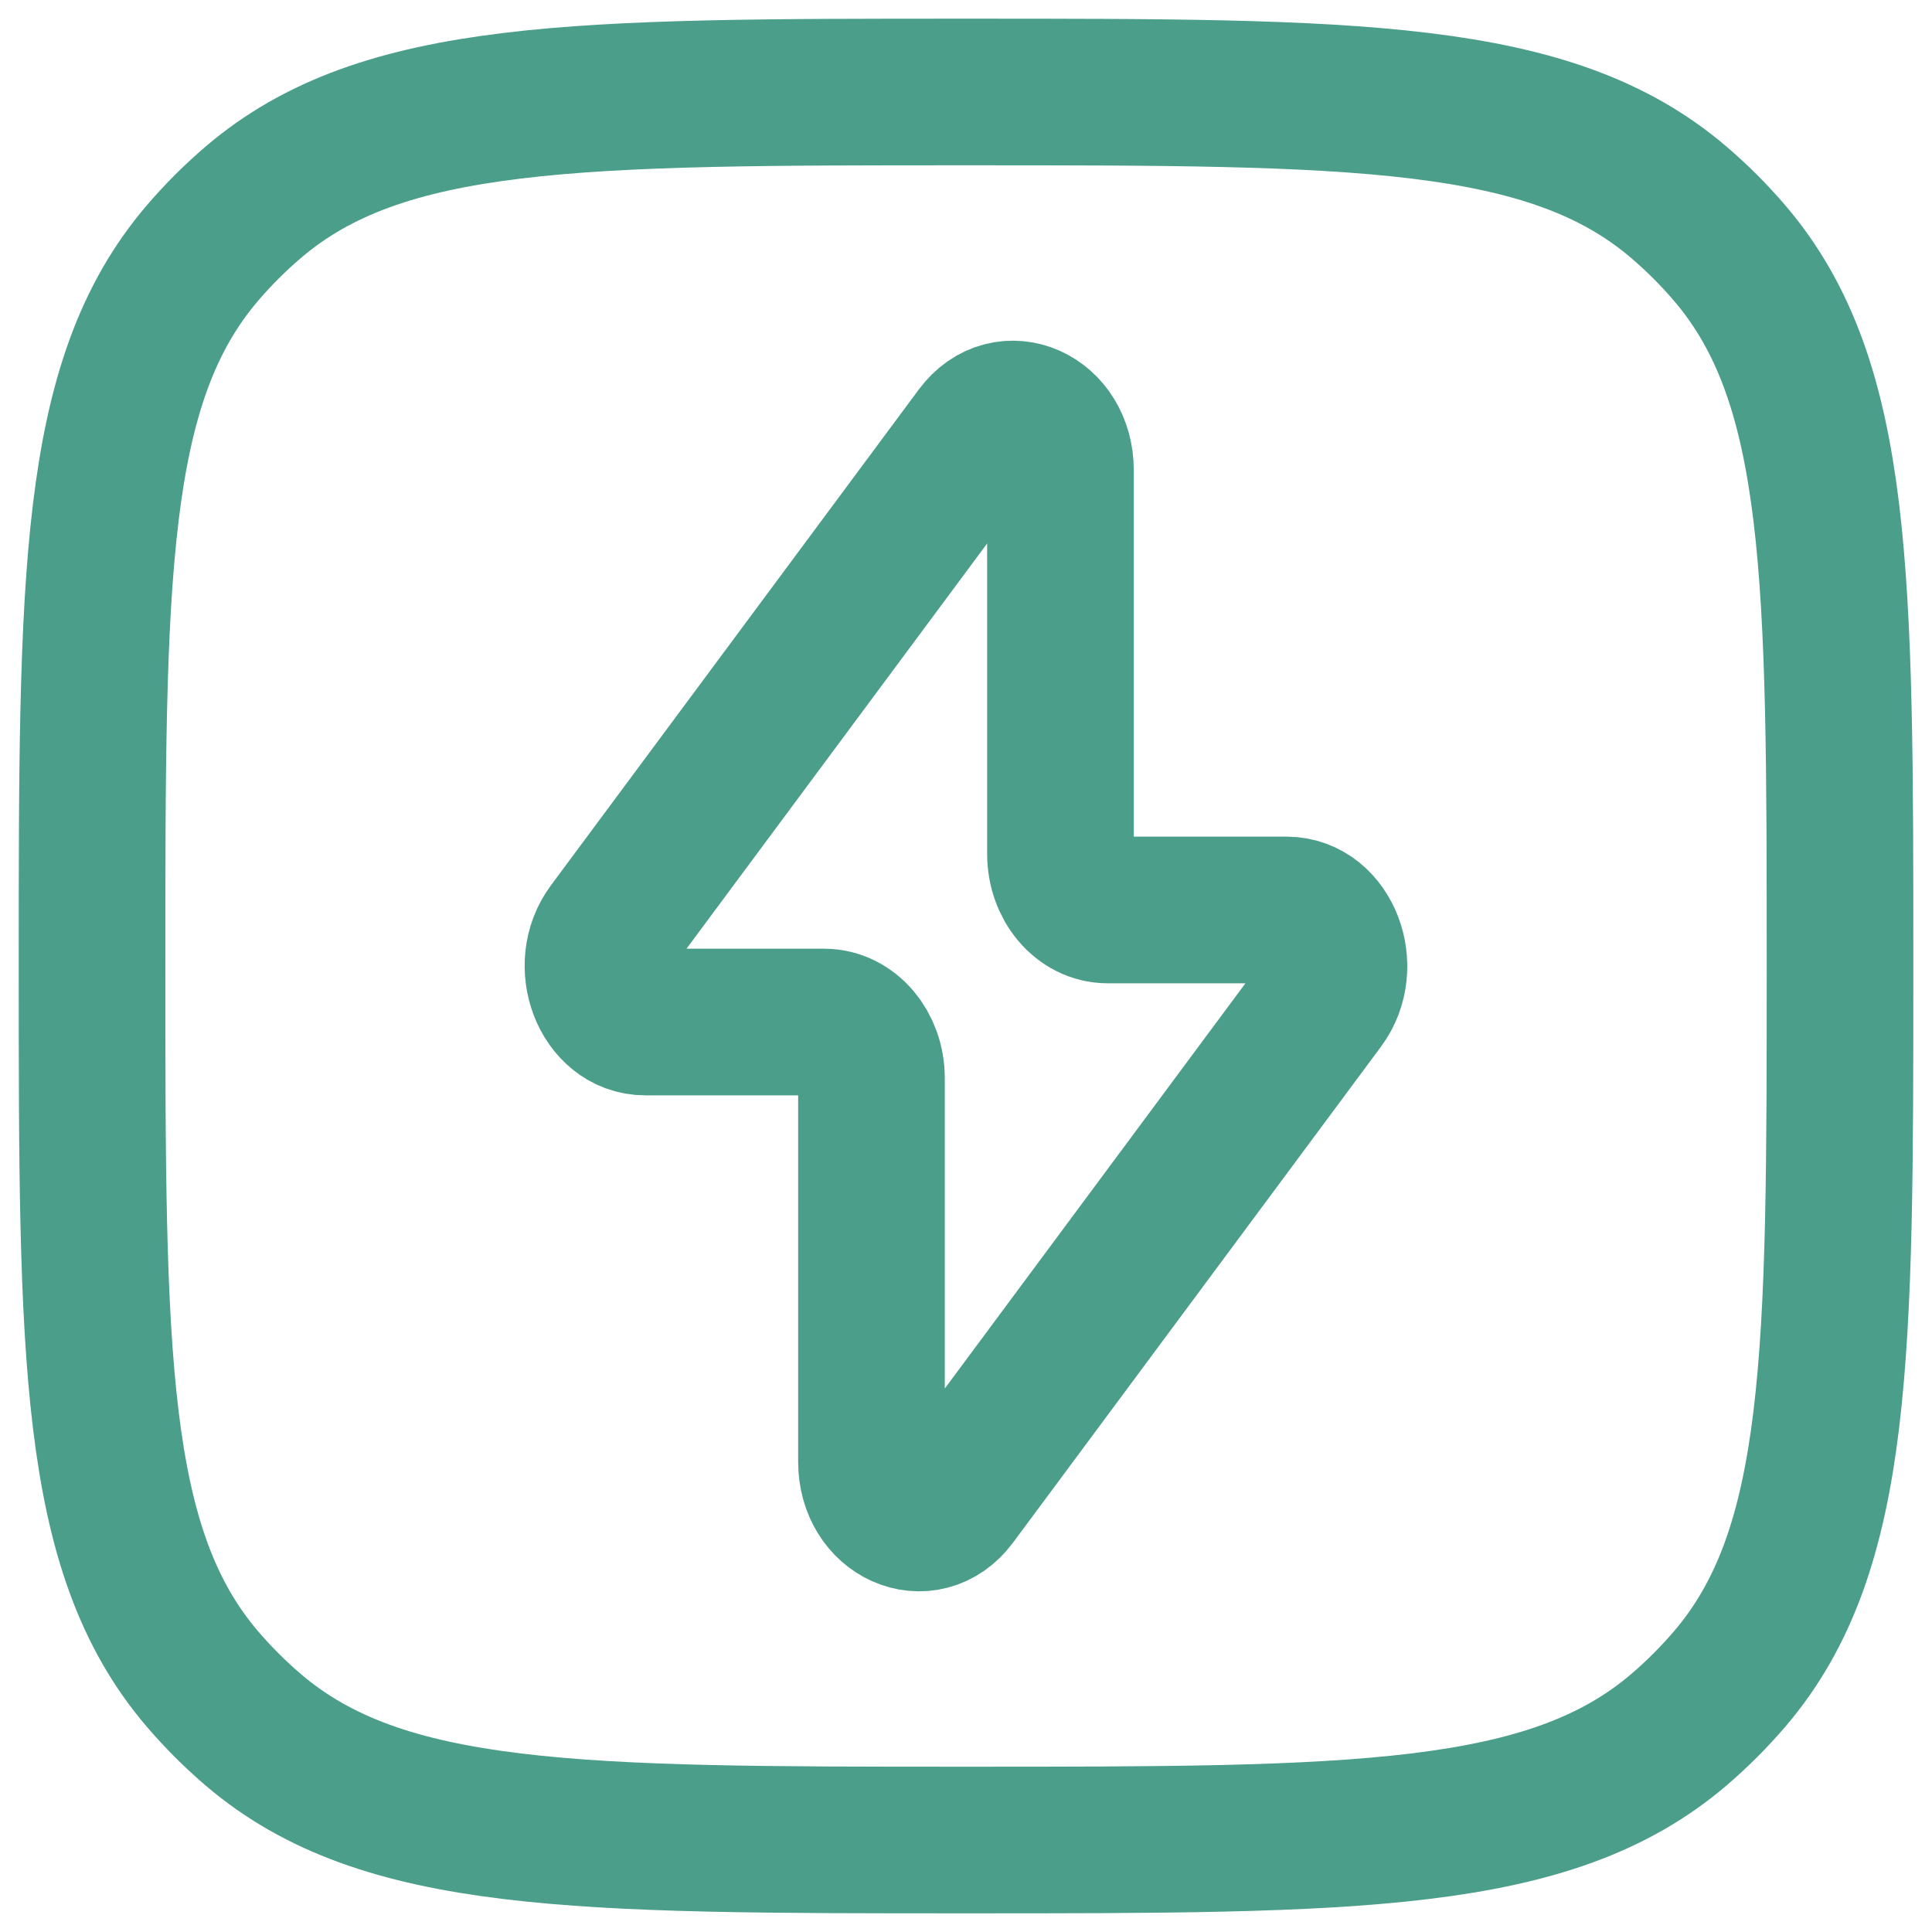
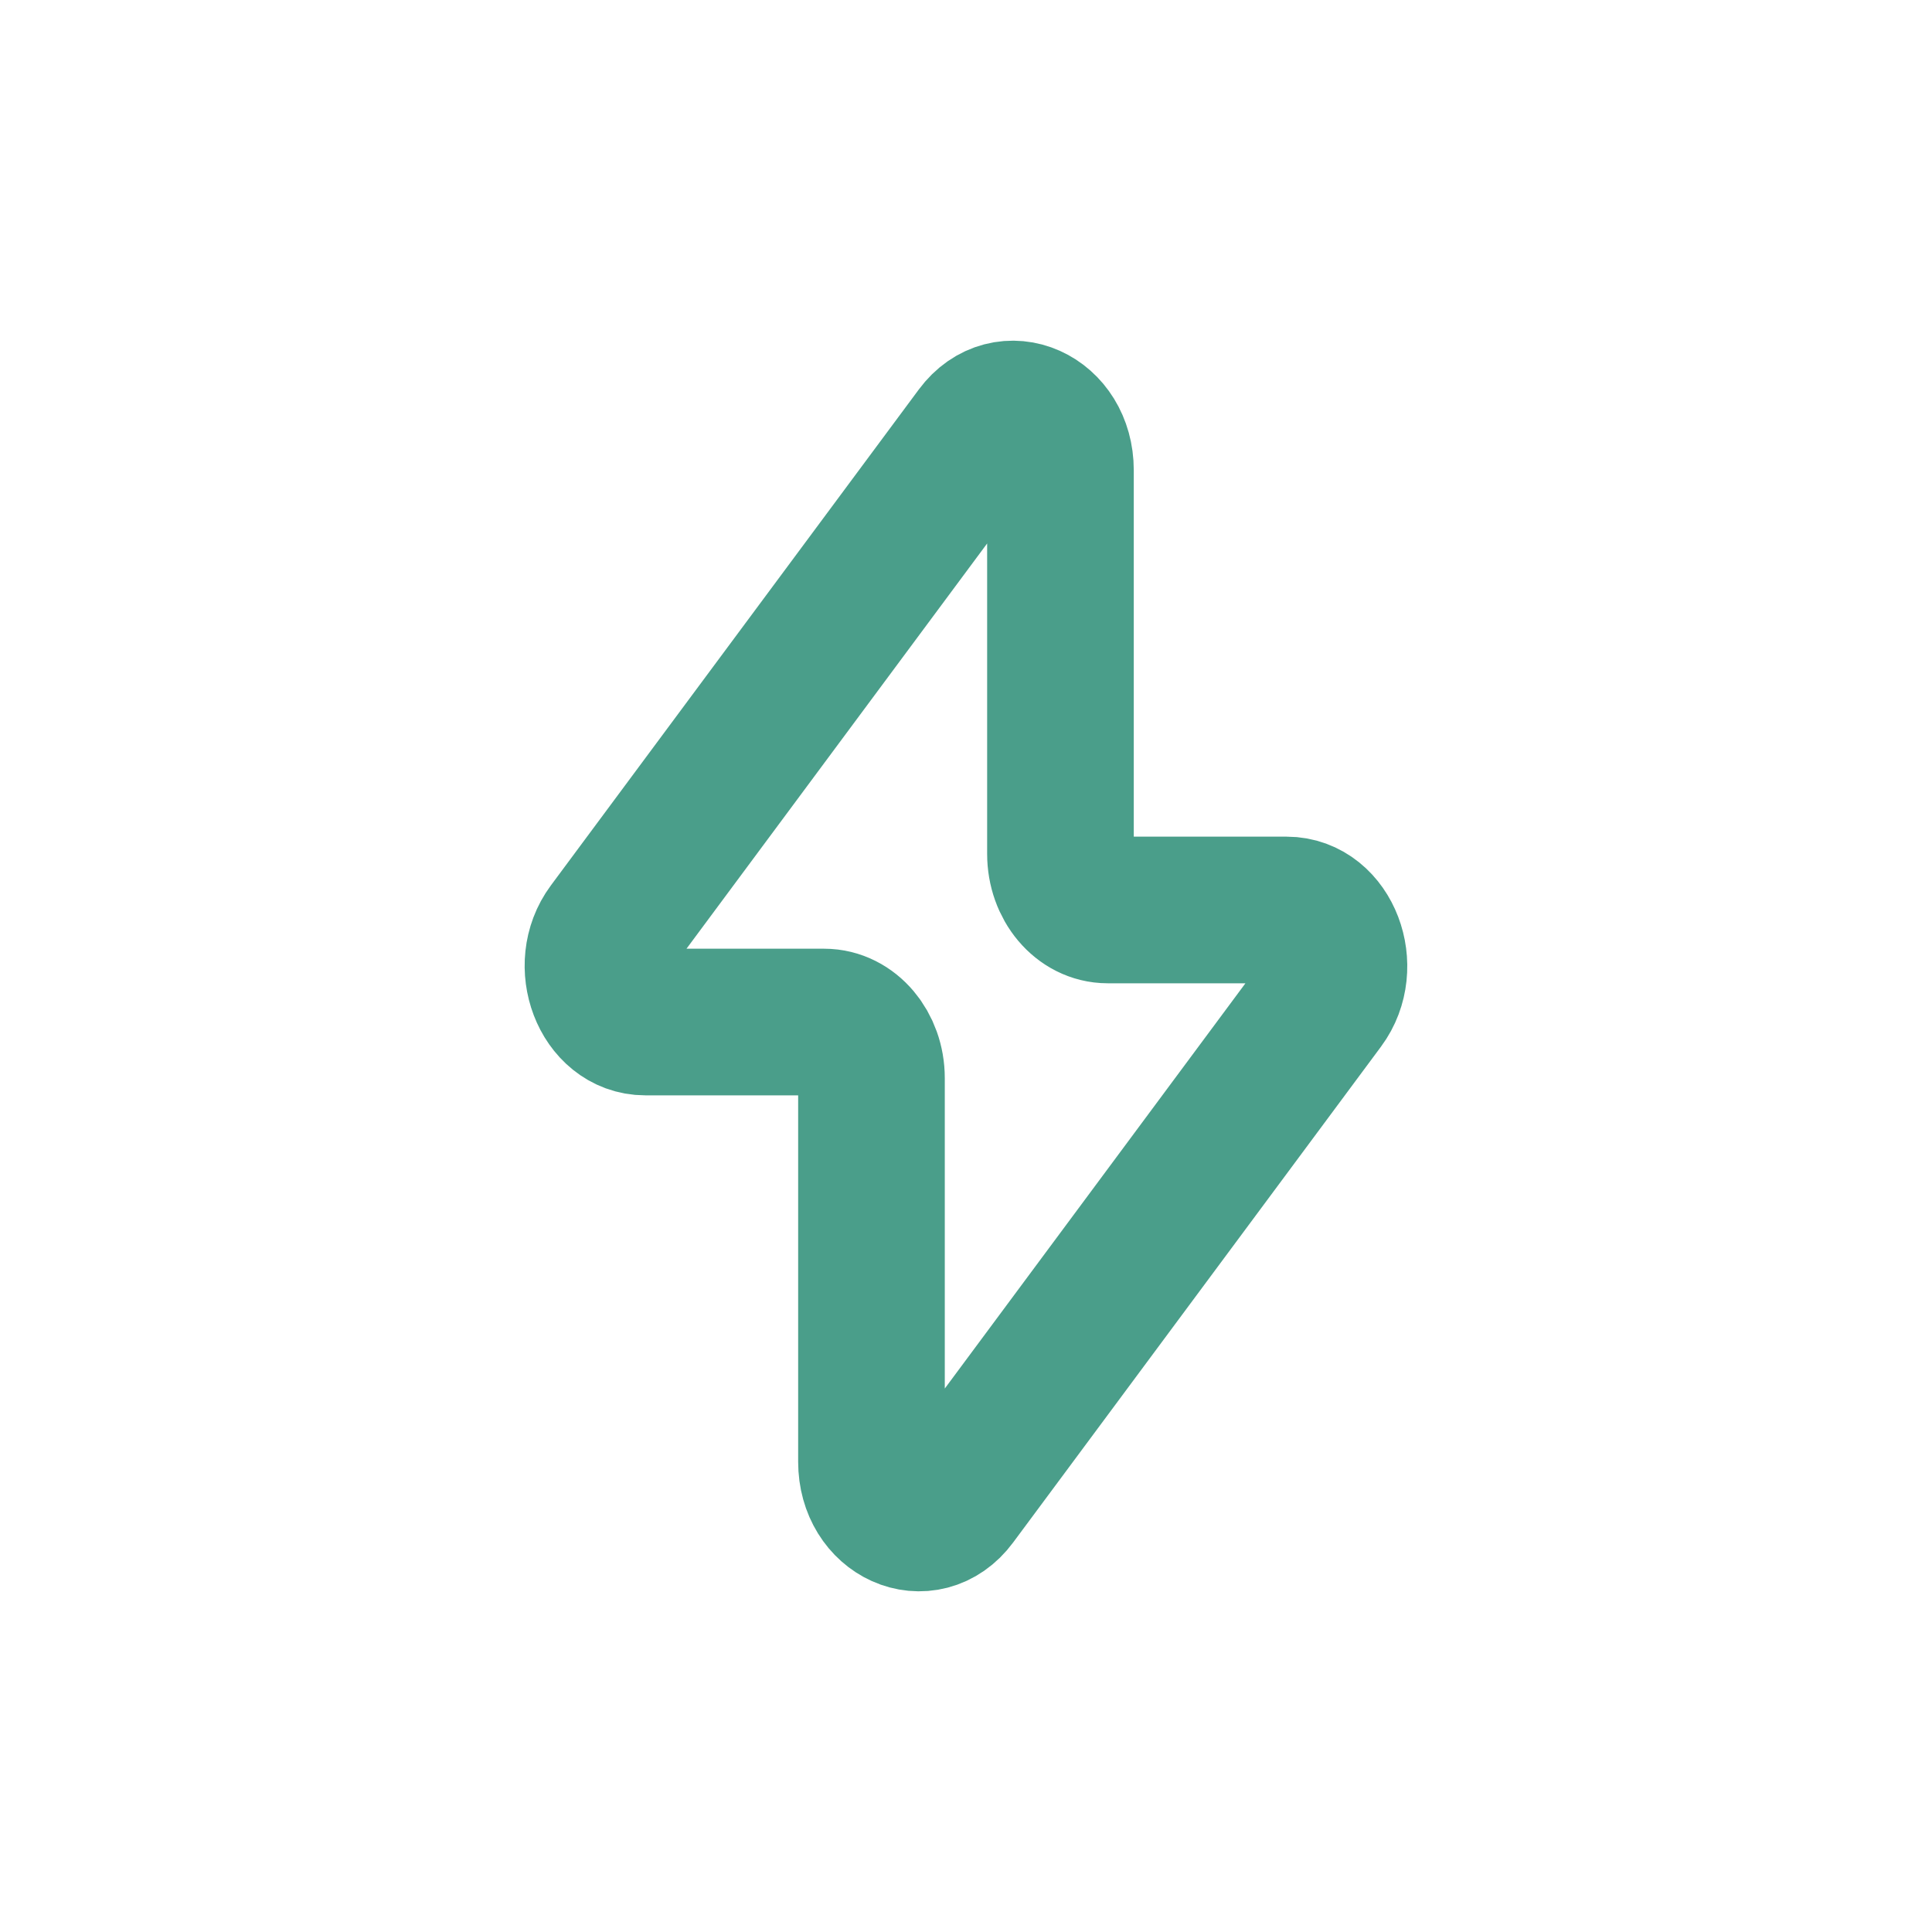
<svg xmlns="http://www.w3.org/2000/svg" width="28" height="28" viewBox="0 0 28 28" fill="none">
  <g id="elements">
-     <path id="Rectangle 2202" d="M1.334 14C1.334 8.361 1.334 5.541 2.931 3.671C3.158 3.405 3.405 3.158 3.671 2.931C5.541 1.333 8.361 1.333 14.001 1.333C19.64 1.333 22.46 1.333 24.33 2.931C24.596 3.158 24.843 3.405 25.07 3.671C26.667 5.541 26.667 8.361 26.667 14C26.667 19.64 26.667 22.46 25.07 24.33C24.843 24.595 24.596 24.843 24.33 25.07C22.46 26.667 19.64 26.667 14.001 26.667C8.361 26.667 5.541 26.667 3.671 25.07C3.405 24.843 3.158 24.595 2.931 24.33C1.334 22.46 1.334 19.64 1.334 14Z" stroke="#4A9E8A" stroke-width="2.125" />
    <path id="Vector 3733" d="M8.838 13.464L14.17 6.277C14.587 5.715 15.369 6.065 15.369 6.814V12.376C15.369 12.824 15.675 13.188 16.053 13.188H18.647C19.236 13.188 19.55 14.012 19.161 14.536L13.829 21.723C13.412 22.285 12.63 21.935 12.63 21.186V15.624C12.63 15.176 12.323 14.812 11.945 14.812H9.352C8.763 14.812 8.449 13.988 8.838 13.464Z" stroke="#4A9E8A" stroke-width="2.125" stroke-linecap="round" stroke-linejoin="round" />
  </g>
</svg>